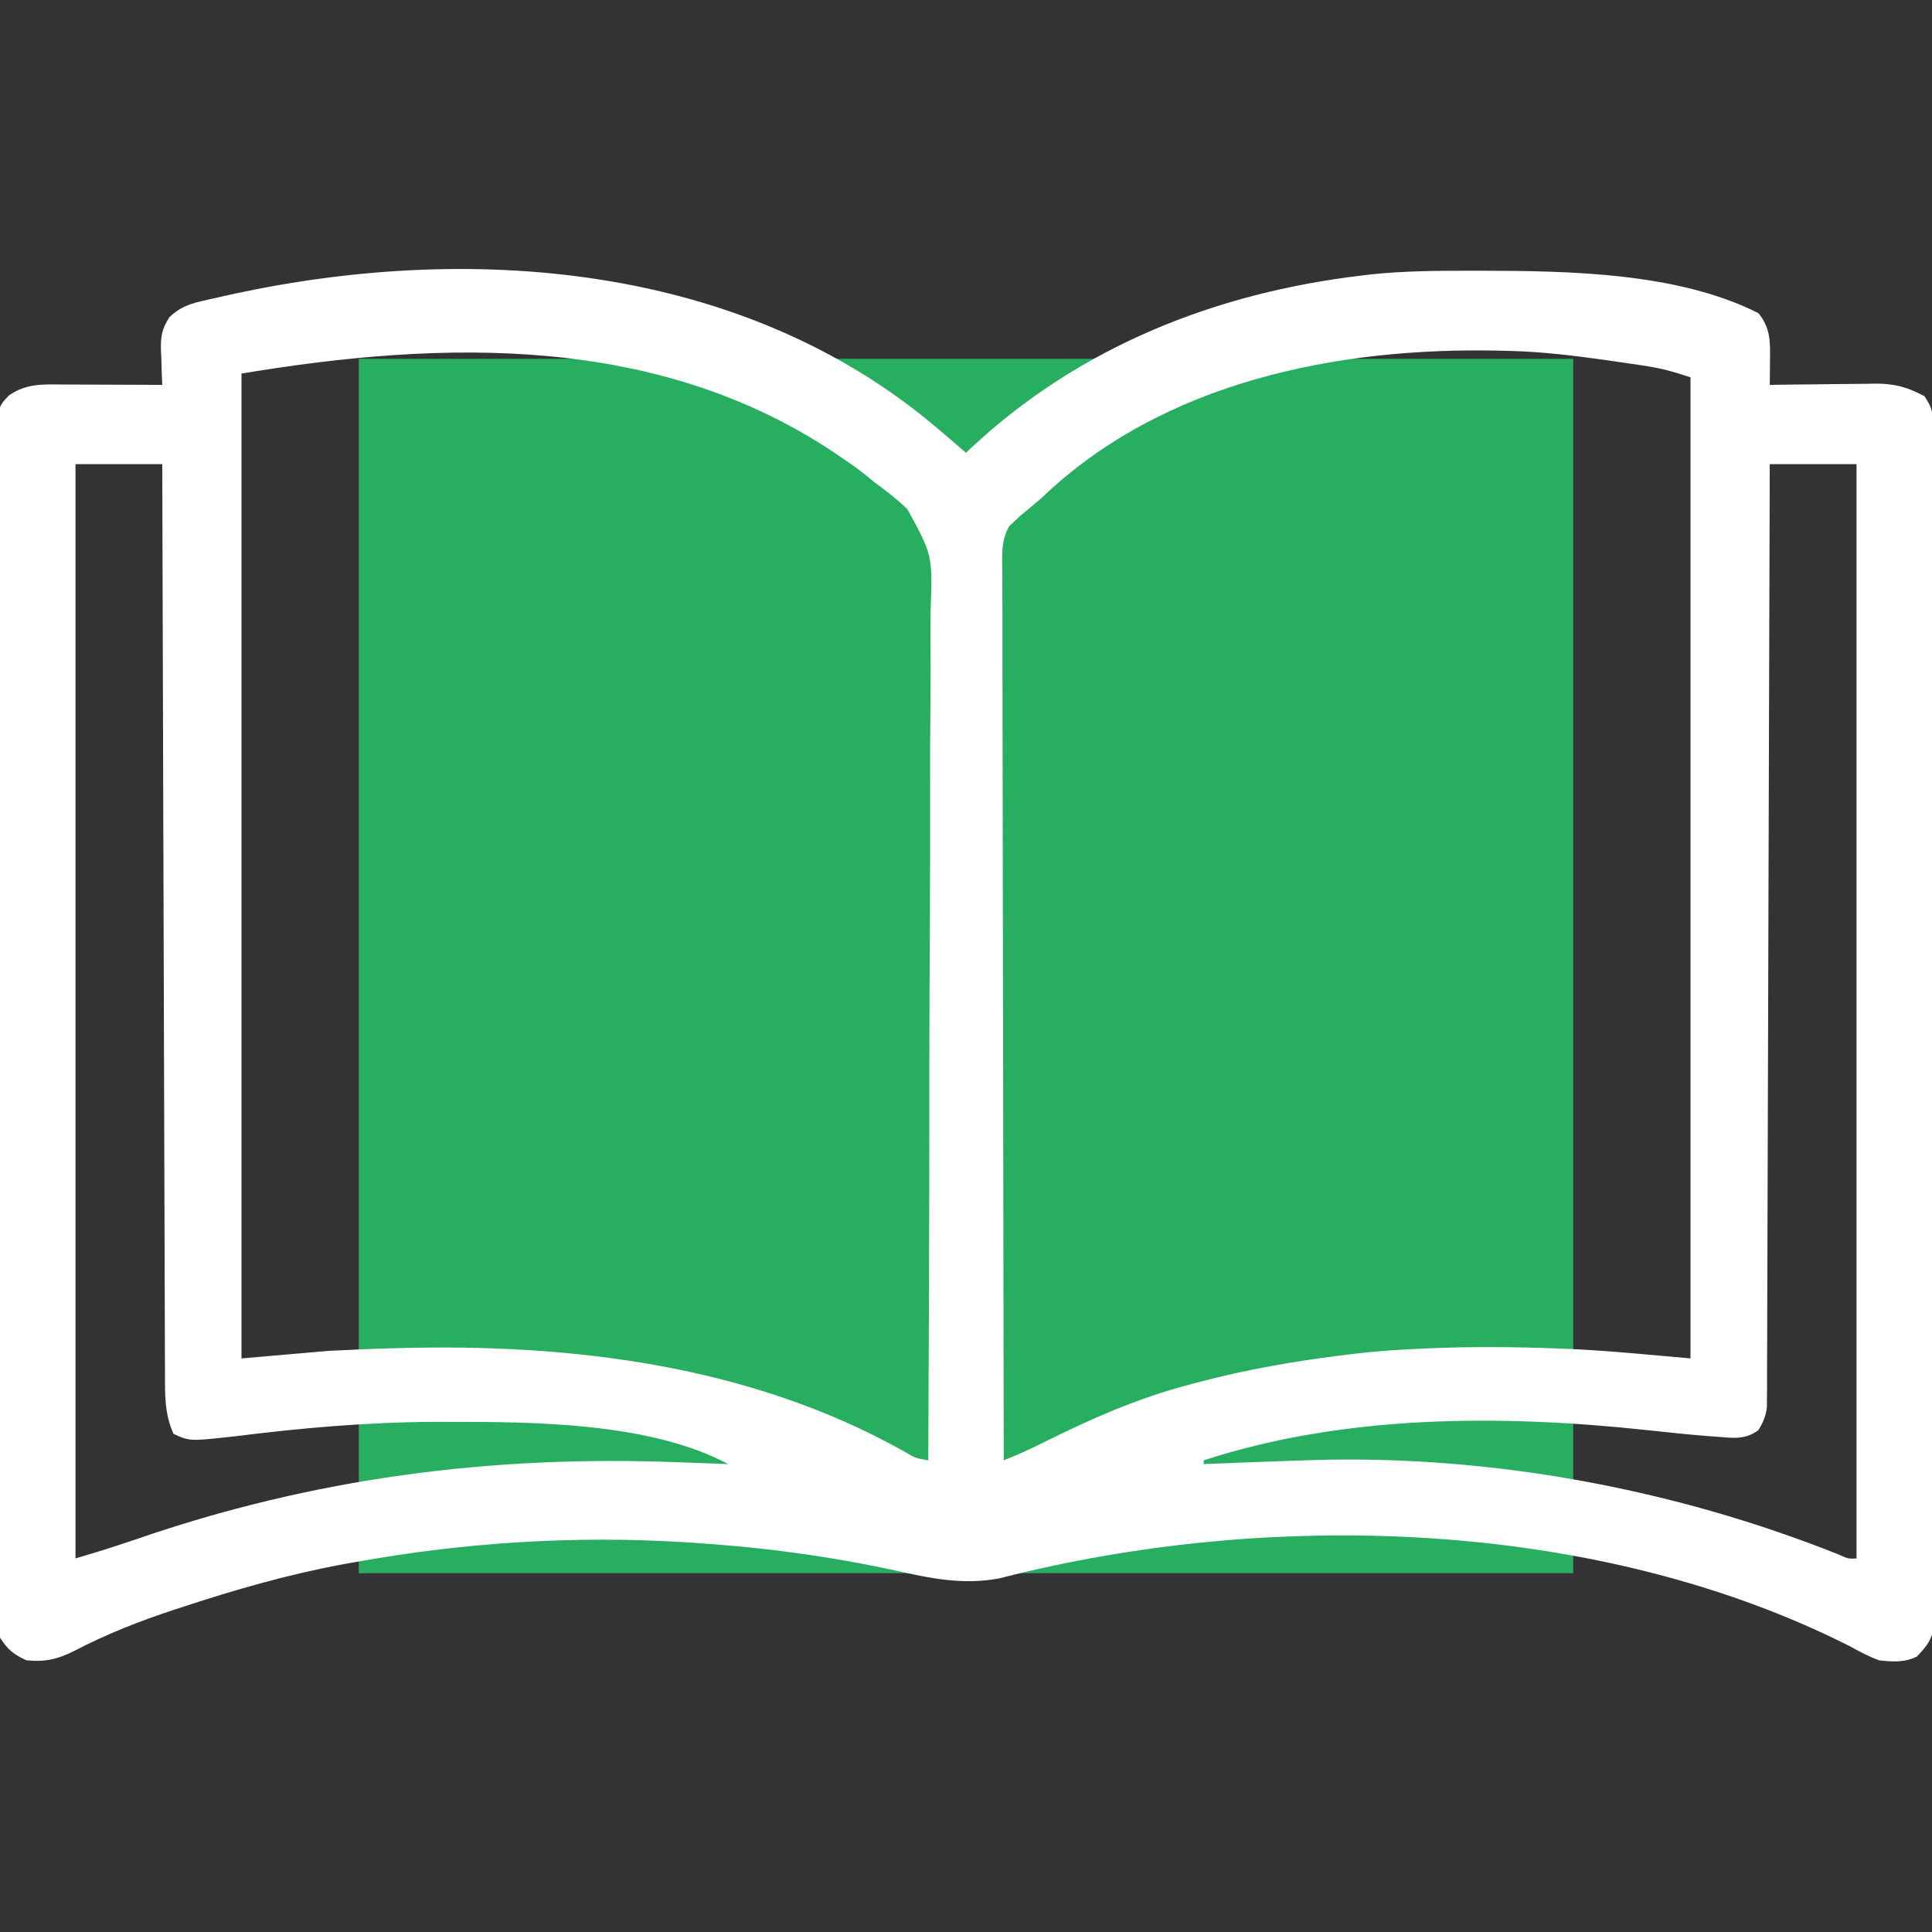
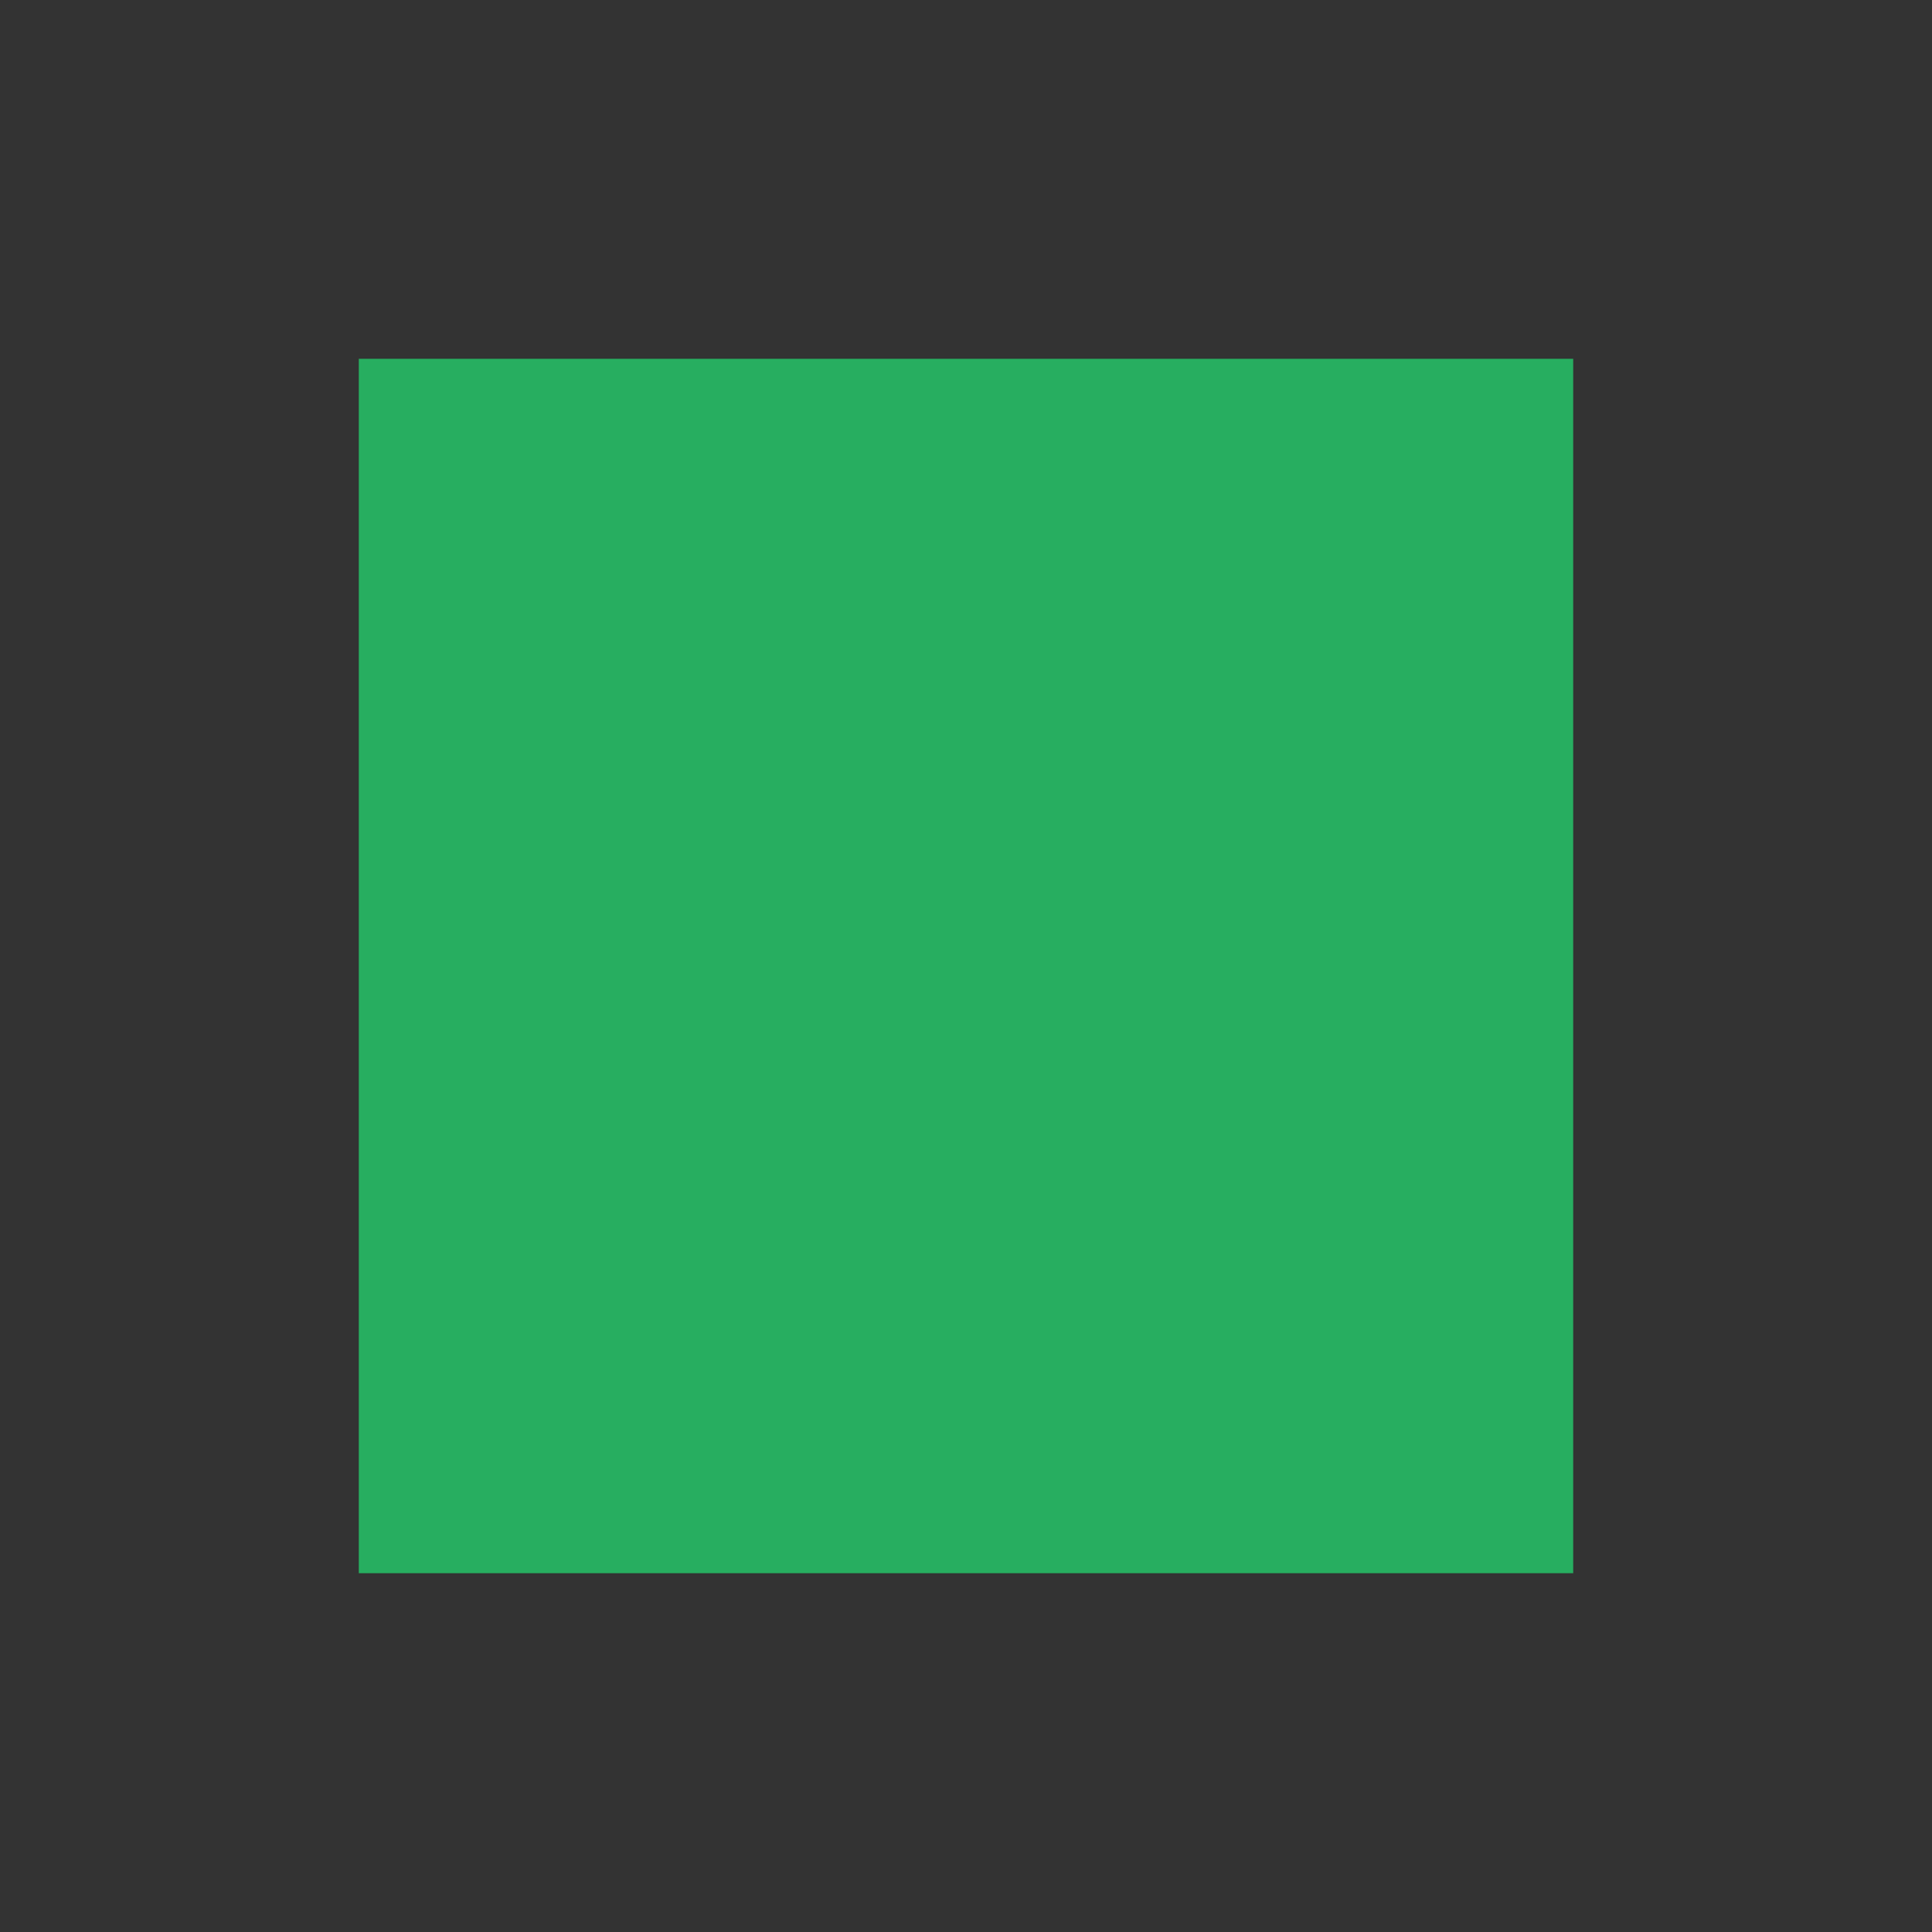
<svg xmlns="http://www.w3.org/2000/svg" width="70" height="70" viewBox="0 0 70 70" fill="none">
  <rect x="0" y="0" width="70" height="70" fill="#333333" stroke="none" />
  <rect width="44" height="44" transform="translate(13 13)" fill="#27AE60" />
  <g clip-path="url(#clip0_1_142545)">
-     <path d="M34.043 15.586C34.144 15.671 34.244 15.757 34.348 15.845C34.566 16.031 34.783 16.218 35 16.406C35.112 16.299 35.112 16.299 35.227 16.19C39.156 12.542 44.064 10.606 49.356 9.98C49.463 9.967 49.57 9.954 49.68 9.941C50.871 9.815 52.064 9.81 53.261 9.809C53.372 9.809 53.483 9.809 53.598 9.809C56.814 9.813 60.785 9.865 63.711 11.347C64.161 11.899 64.138 12.403 64.13 13.087C64.128 13.328 64.128 13.328 64.126 13.574C64.125 13.696 64.123 13.819 64.121 13.945C64.257 13.943 64.393 13.941 64.533 13.938C65.04 13.931 65.547 13.926 66.055 13.922C66.274 13.92 66.493 13.918 66.712 13.914C67.028 13.909 67.343 13.907 67.659 13.905C67.756 13.903 67.853 13.901 67.953 13.899C68.654 13.898 69.118 14.029 69.727 14.355C70.034 14.817 70.035 14.97 70.035 15.51C70.036 15.665 70.037 15.821 70.038 15.982C70.038 16.153 70.037 16.325 70.037 16.502C70.037 16.686 70.038 16.869 70.039 17.053C70.04 17.559 70.04 18.065 70.04 18.571C70.04 19.116 70.041 19.661 70.043 20.207C70.045 21.275 70.046 22.344 70.046 23.412C70.046 24.281 70.046 25.149 70.047 26.017C70.05 28.478 70.051 30.938 70.051 33.399C70.051 33.598 70.051 33.598 70.051 33.801C70.051 33.934 70.051 34.067 70.051 34.204C70.051 36.358 70.053 38.512 70.057 40.666C70.061 42.876 70.063 45.087 70.063 47.297C70.063 48.539 70.063 49.78 70.066 51.022C70.069 52.079 70.069 53.136 70.068 54.193C70.067 54.732 70.067 55.272 70.069 55.811C70.071 56.305 70.071 56.798 70.068 57.292C70.068 57.556 70.07 57.819 70.072 58.083C70.071 58.239 70.07 58.395 70.068 58.556C70.068 58.759 70.068 58.759 70.068 58.965C69.981 59.441 69.783 59.672 69.453 60.019C69.012 60.24 68.565 60.214 68.086 60.156C67.703 60.021 67.357 59.828 67.001 59.635C57.853 55.019 45.99 54.667 36.202 57.189C34.888 57.432 33.727 57.192 32.437 56.9C29.971 56.371 27.545 56.048 25.028 55.892C24.887 55.883 24.887 55.883 24.743 55.874C20.759 55.632 16.777 55.891 12.852 56.601C12.707 56.627 12.562 56.653 12.412 56.68C10.432 57.048 8.524 57.595 6.614 58.225C6.512 58.258 6.411 58.291 6.306 58.325C5.059 58.735 3.87 59.201 2.704 59.809C2.099 60.114 1.65 60.223 0.957 60.156C0.473 59.93 0.299 59.785 0 59.336C-0.035 59 -0.035 59 -0.035 58.591C-0.036 58.435 -0.037 58.28 -0.038 58.119C-0.038 57.947 -0.038 57.776 -0.037 57.599C-0.038 57.415 -0.039 57.231 -0.039 57.048C-0.041 56.542 -0.042 56.036 -0.042 55.53C-0.042 54.985 -0.044 54.44 -0.045 53.894C-0.048 52.702 -0.049 51.509 -0.05 50.316C-0.051 49.572 -0.051 48.828 -0.052 48.083C-0.055 46.023 -0.057 43.964 -0.058 41.904C-0.058 41.772 -0.058 41.64 -0.058 41.504C-0.058 41.237 -0.058 40.969 -0.058 40.702C-0.058 40.569 -0.058 40.436 -0.058 40.3C-0.058 40.1 -0.058 40.1 -0.058 39.897C-0.059 37.743 -0.062 35.589 -0.067 33.435C-0.073 31.224 -0.075 29.014 -0.075 26.804C-0.075 25.562 -0.077 24.321 -0.08 23.079C-0.084 22.022 -0.085 20.965 -0.083 19.908C-0.082 19.369 -0.082 18.829 -0.085 18.29C-0.088 17.796 -0.087 17.302 -0.085 16.809C-0.084 16.545 -0.087 16.282 -0.089 16.018C-0.077 14.743 -0.077 14.743 0.332 14.32C0.973 13.886 1.544 13.926 2.301 13.932C2.403 13.932 2.506 13.932 2.611 13.932C2.937 13.933 3.263 13.935 3.589 13.936C3.81 13.937 4.032 13.938 4.253 13.938C4.795 13.94 5.337 13.942 5.879 13.945C5.873 13.805 5.866 13.665 5.86 13.52C5.855 13.334 5.85 13.148 5.845 12.962C5.838 12.824 5.838 12.824 5.831 12.683C5.821 12.182 5.863 11.919 6.139 11.494C6.622 11.017 7.142 10.947 7.793 10.8C7.884 10.78 7.975 10.758 8.069 10.737C16.901 8.734 26.95 9.491 34.043 15.586ZM8.75 13.535C8.75 25.31 8.75 37.086 8.75 49.218C9.788 49.128 10.825 49.038 11.895 48.945C12.667 48.906 13.437 48.87 14.21 48.851C14.308 48.848 14.406 48.846 14.507 48.843C20.765 48.68 27.202 49.475 32.739 52.577C33.16 52.829 33.16 52.829 33.633 52.91C33.656 48.655 33.67 44.401 33.672 40.147C33.672 39.644 33.672 39.141 33.672 38.638C33.672 38.538 33.672 38.438 33.672 38.335C33.673 36.716 33.681 35.098 33.691 33.479C33.7 31.817 33.703 30.155 33.7 28.492C33.699 27.468 33.702 26.443 33.712 25.419C33.72 24.631 33.717 23.844 33.712 23.057C33.711 22.735 33.713 22.413 33.719 22.091C33.788 20.116 33.788 20.116 32.875 18.444C32.508 18.096 32.128 17.798 31.719 17.5C31.548 17.361 31.548 17.361 31.374 17.22C31.115 17.01 30.85 16.822 30.574 16.637C30.476 16.57 30.378 16.503 30.278 16.434C23.847 12.108 16.097 12.31 8.75 13.535ZM37.734 18.047C37.485 18.26 37.233 18.469 36.979 18.677C36.879 18.771 36.879 18.771 36.778 18.867C36.707 18.933 36.636 19 36.563 19.069C36.256 19.61 36.312 20.14 36.318 20.751C36.318 20.888 36.317 21.026 36.317 21.167C36.316 21.628 36.319 22.089 36.321 22.551C36.321 22.881 36.321 23.211 36.321 23.541C36.321 24.252 36.322 24.963 36.324 25.675C36.327 26.703 36.328 27.732 36.329 28.76C36.33 30.429 36.333 32.097 36.336 33.766C36.34 35.387 36.343 37.008 36.345 38.629C36.345 38.729 36.345 38.829 36.345 38.931C36.346 39.433 36.346 39.934 36.347 40.435C36.351 44.593 36.358 48.752 36.367 52.91C36.849 52.72 37.312 52.513 37.774 52.28C39.507 51.418 41.193 50.666 43.067 50.175C43.18 50.145 43.293 50.115 43.41 50.083C45.192 49.611 46.98 49.302 48.809 49.082C48.961 49.063 48.961 49.063 49.117 49.044C49.885 48.952 50.651 48.903 51.423 48.868C51.55 48.862 51.676 48.857 51.806 48.851C53.363 48.785 54.909 48.799 56.465 48.859C56.639 48.866 56.639 48.866 56.816 48.872C58.3 48.937 59.767 49.089 61.25 49.218C61.25 37.488 61.25 25.757 61.25 13.671C60.669 13.478 60.206 13.345 59.614 13.257C59.461 13.233 59.308 13.21 59.15 13.187C58.908 13.152 58.908 13.152 58.661 13.116C58.495 13.092 58.328 13.068 58.157 13.043C56.999 12.88 55.858 12.743 54.688 12.714C54.583 12.712 54.479 12.709 54.371 12.706C48.467 12.567 42.122 13.829 37.734 18.047ZM2.735 16.816C2.735 29.9 2.735 42.984 2.735 56.465C3.829 56.138 3.829 56.138 4.908 55.779C11.33 53.556 17.752 52.723 24.524 52.978C24.706 52.985 24.889 52.991 25.071 52.998C25.51 53.014 25.948 53.03 26.387 53.047C23.561 51.54 19.374 51.515 16.253 51.517C16.076 51.517 15.899 51.517 15.717 51.517C13.31 51.528 10.921 51.738 8.534 52.038C6.878 52.221 6.878 52.221 6.289 51.953C5.956 51.223 5.976 50.516 5.978 49.731C5.977 49.59 5.976 49.449 5.975 49.304C5.973 48.833 5.973 48.361 5.972 47.889C5.971 47.551 5.97 47.213 5.968 46.875C5.965 46.147 5.963 45.419 5.962 44.691C5.96 43.638 5.956 42.585 5.952 41.533C5.946 39.825 5.941 38.117 5.937 36.409C5.933 34.75 5.928 33.091 5.922 31.433C5.922 31.33 5.922 31.228 5.921 31.123C5.92 30.609 5.918 30.096 5.916 29.583C5.902 25.327 5.89 21.072 5.879 16.816C4.841 16.816 3.804 16.816 2.735 16.816ZM64.121 16.816C64.12 17.462 64.12 17.462 64.118 18.12C64.108 22.065 64.096 26.01 64.083 29.956C64.081 30.472 64.08 30.989 64.078 31.506C64.078 31.609 64.077 31.712 64.077 31.818C64.071 33.485 64.067 35.152 64.063 36.819C64.059 38.529 64.053 40.239 64.047 41.949C64.043 43.004 64.04 44.06 64.038 45.115C64.037 45.924 64.034 46.733 64.03 47.541C64.029 47.874 64.028 48.206 64.028 48.538C64.027 48.991 64.025 49.443 64.023 49.895C64.023 50.028 64.023 50.16 64.023 50.297C64.022 50.418 64.021 50.539 64.02 50.664C64.02 50.821 64.02 50.821 64.019 50.98C63.979 51.312 63.883 51.531 63.711 51.816C63.232 52.176 62.776 52.1 62.199 52.055C62.056 52.045 62.056 52.045 61.91 52.034C61.165 51.976 60.421 51.897 59.678 51.816C54.384 51.247 48.722 51.249 43.613 52.91C43.613 52.955 43.613 53 43.613 53.047C43.713 53.042 43.813 53.038 43.915 53.034C45.045 52.988 46.175 52.946 47.305 52.91C47.416 52.906 47.527 52.903 47.642 52.899C54.058 52.721 60.675 53.949 66.631 56.328C66.971 56.481 66.971 56.481 67.266 56.465C67.266 43.38 67.266 30.297 67.266 16.816C66.228 16.816 65.19 16.816 64.121 16.816Z" fill="white" />
-   </g>
+     </g>
  <defs>
    <clipPath id="clip0_1_142545">
-       <rect width="70" height="70" fill="white" />
-     </clipPath>
+       </clipPath>
  </defs>
</svg>